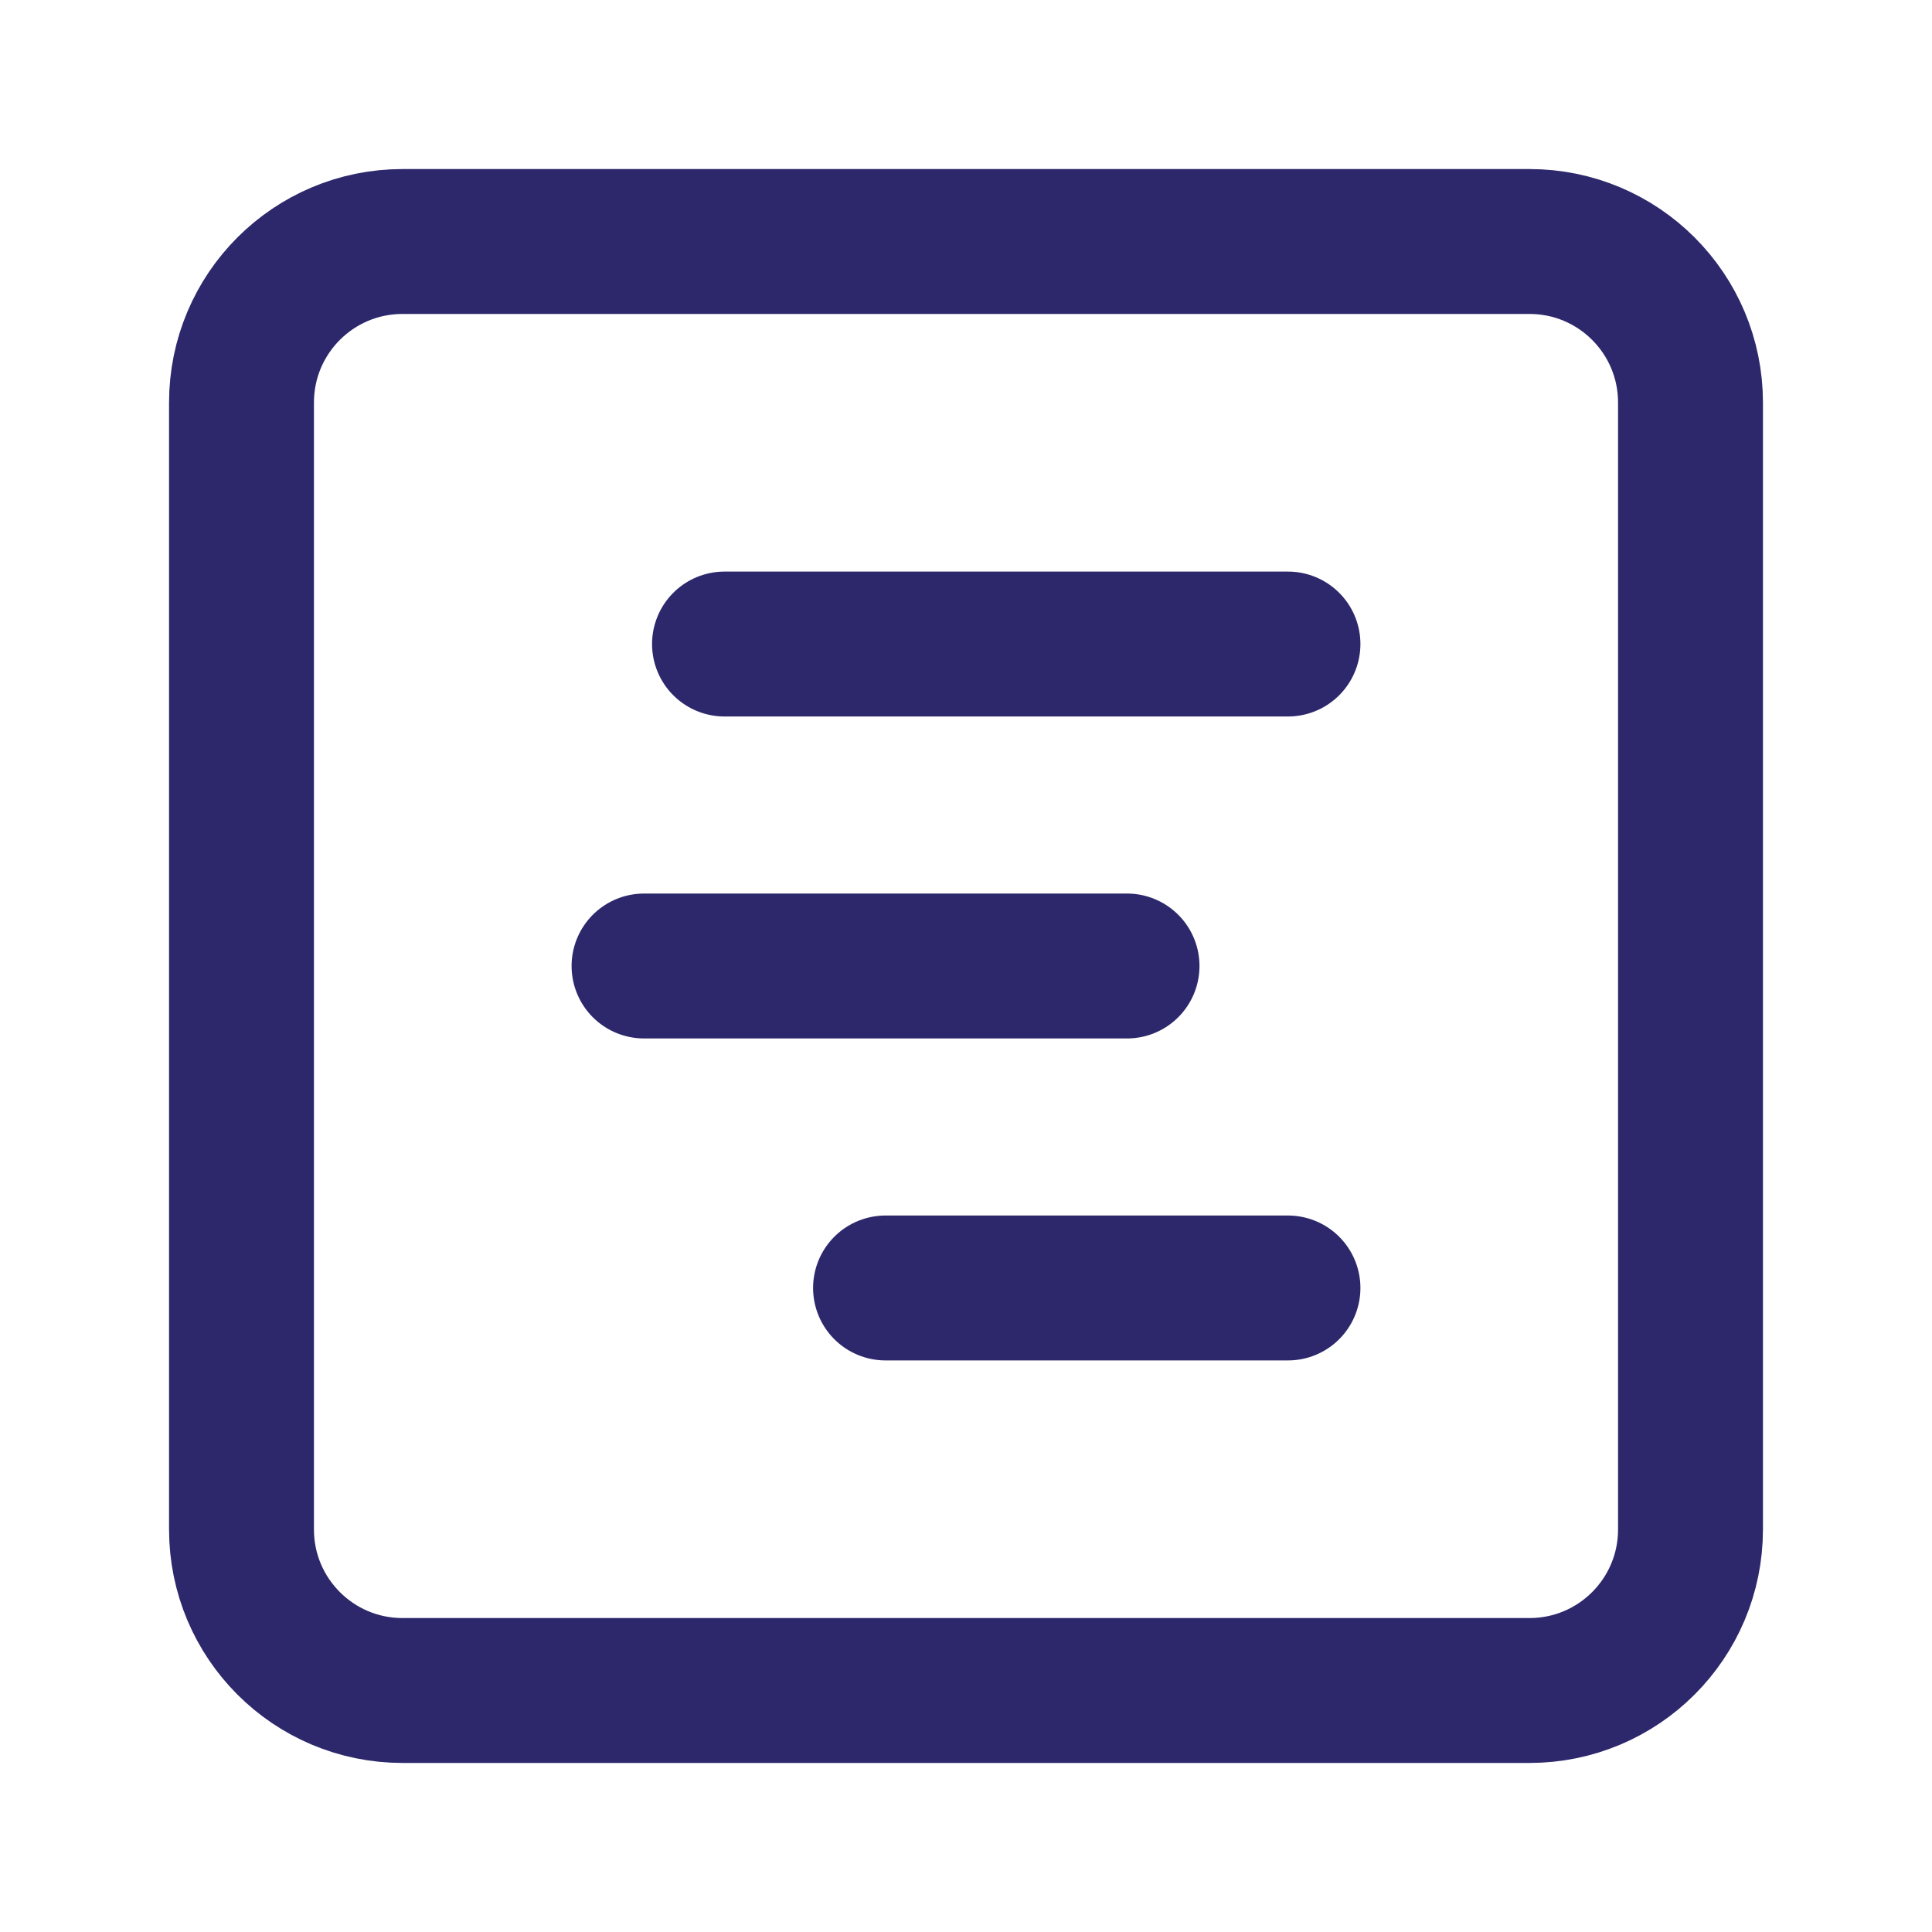
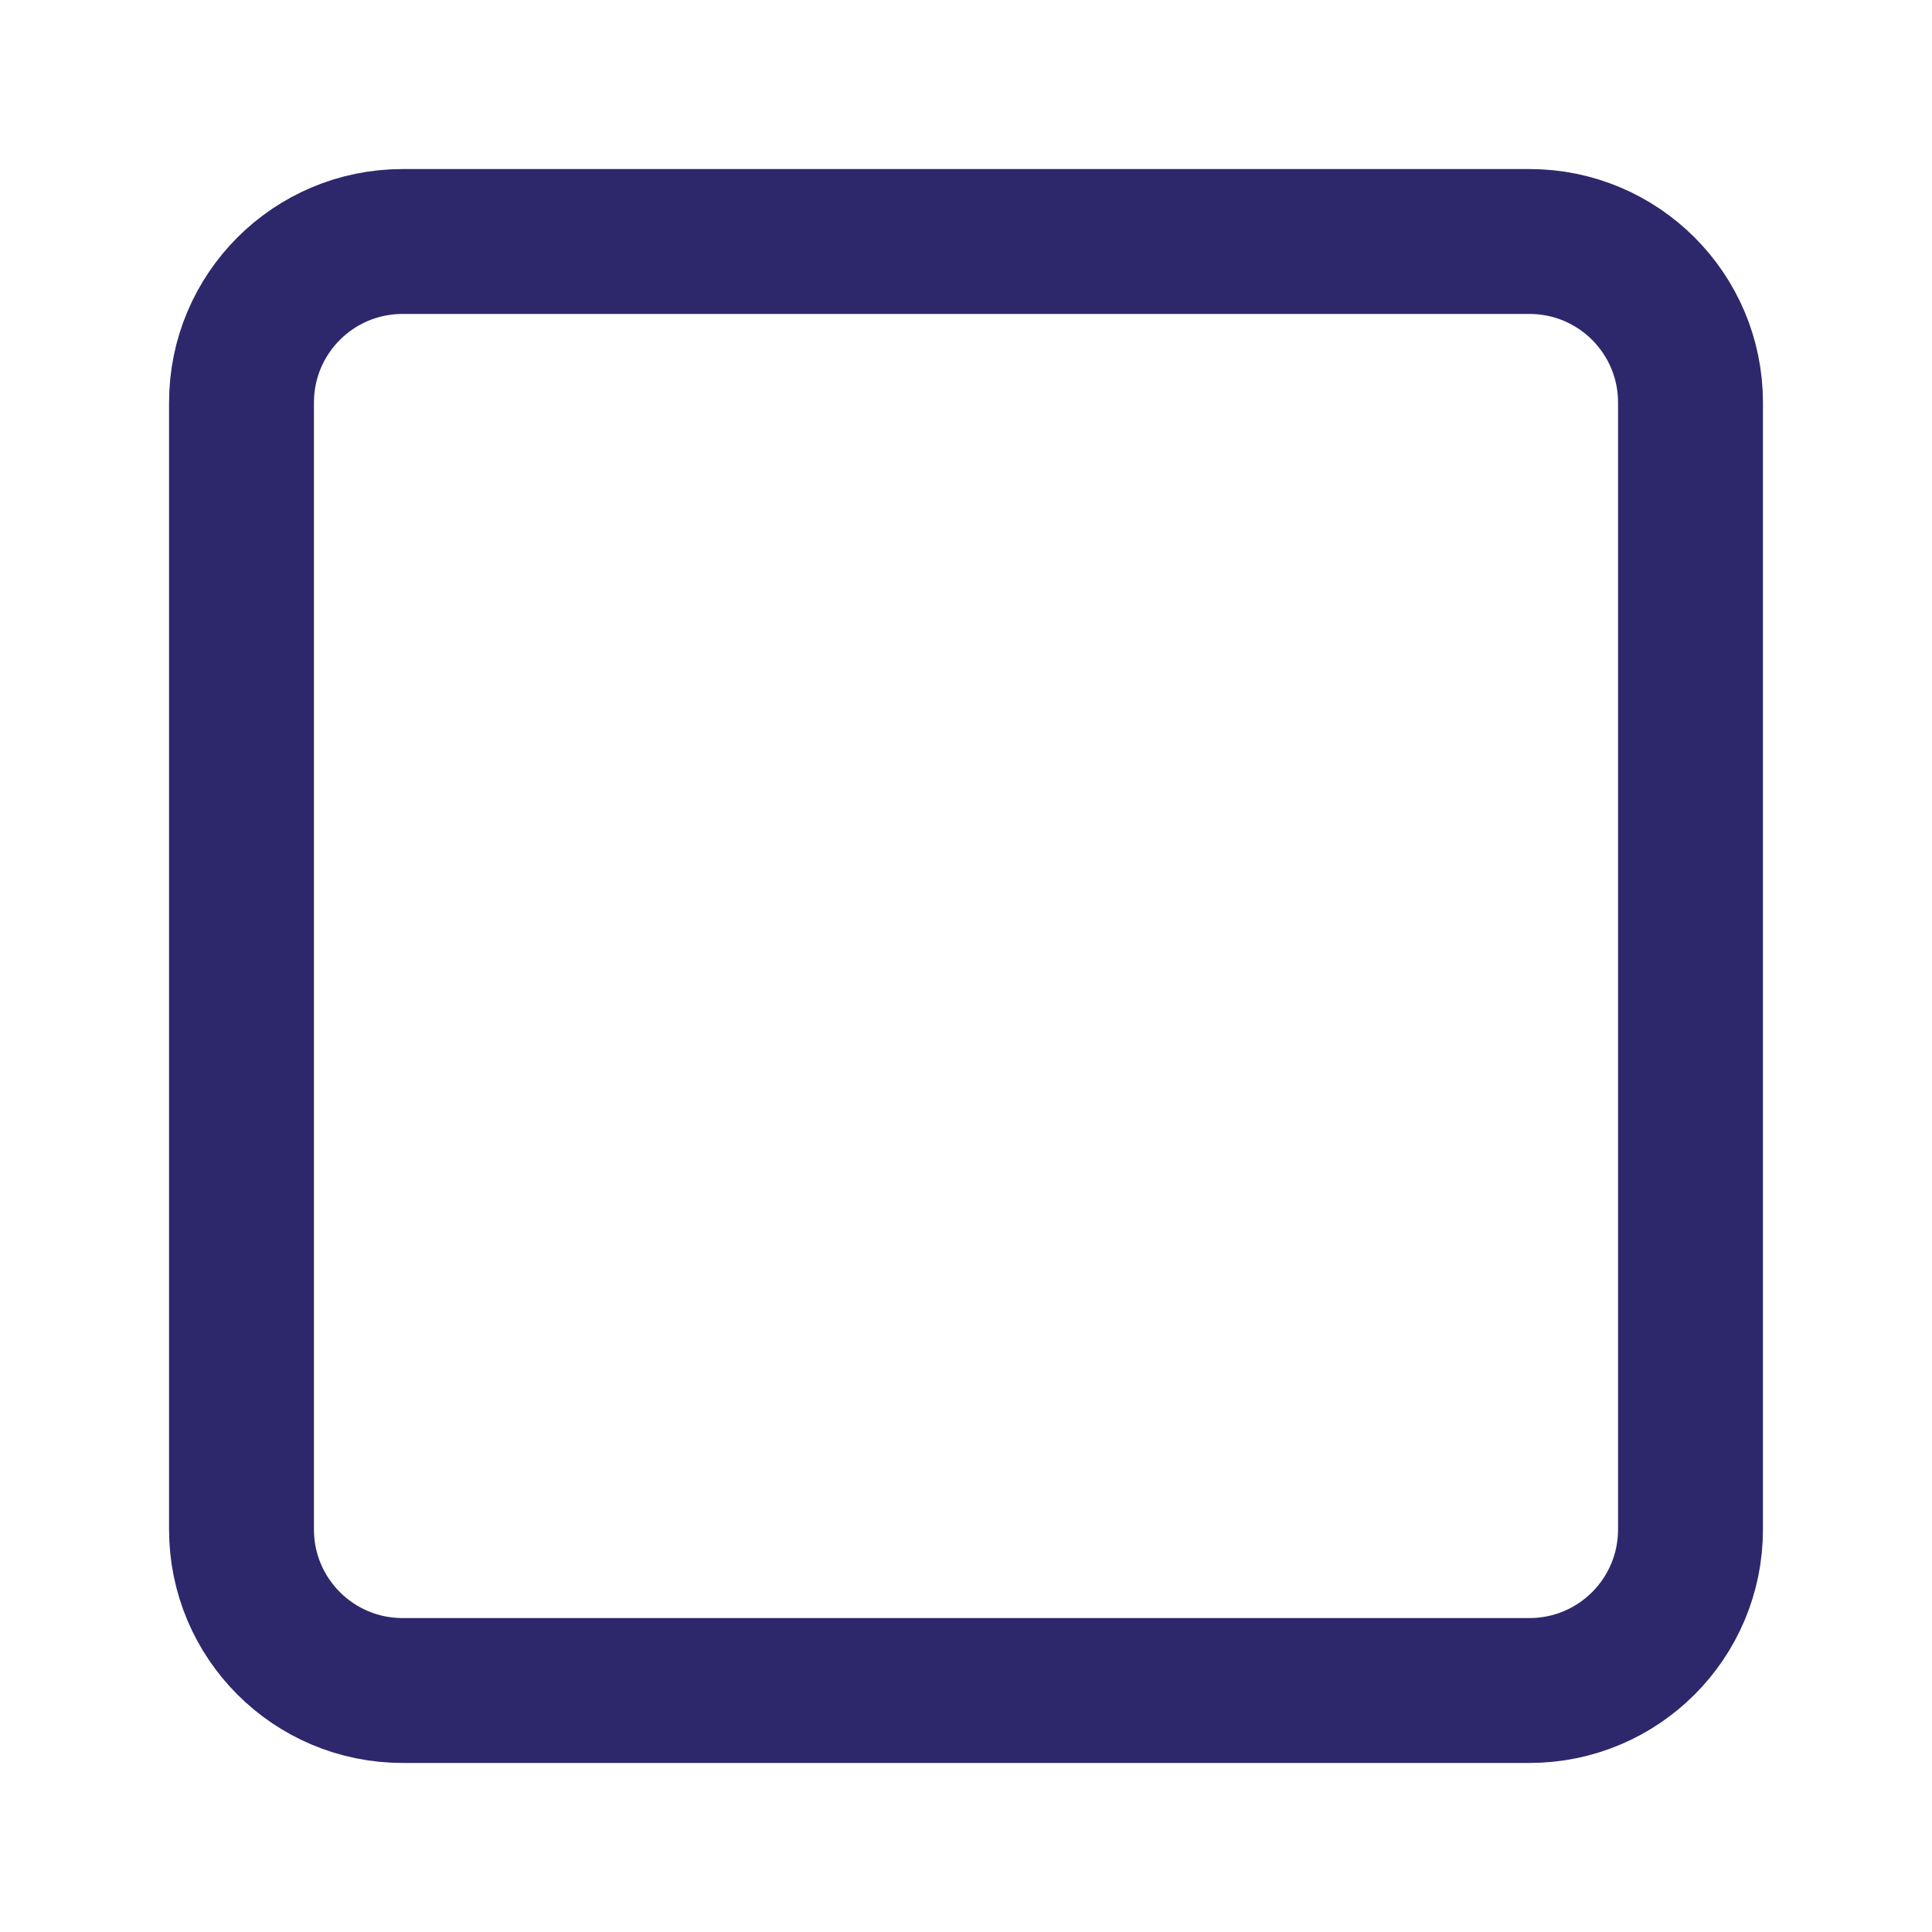
<svg xmlns="http://www.w3.org/2000/svg" width="20" height="20" viewBox="0 0 20 20" fill="none">
  <path d="M15.833 2.5H4.167C3.246 2.5 2.5 3.246 2.5 4.167V15.833C2.5 16.754 3.246 17.5 4.167 17.5H15.833C16.754 17.5 17.5 16.754 17.5 15.833V4.167C17.5 3.246 16.754 2.5 15.833 2.5Z" stroke="#2D286B" stroke-width="1.5" stroke-linecap="round" stroke-linejoin="round" />
-   <path d="M7.5 6.667H13.333M6.667 10H11.667M9.167 13.333H13.333" stroke="#2D286B" stroke-width="1.5" stroke-linecap="round" stroke-linejoin="round" />
</svg>